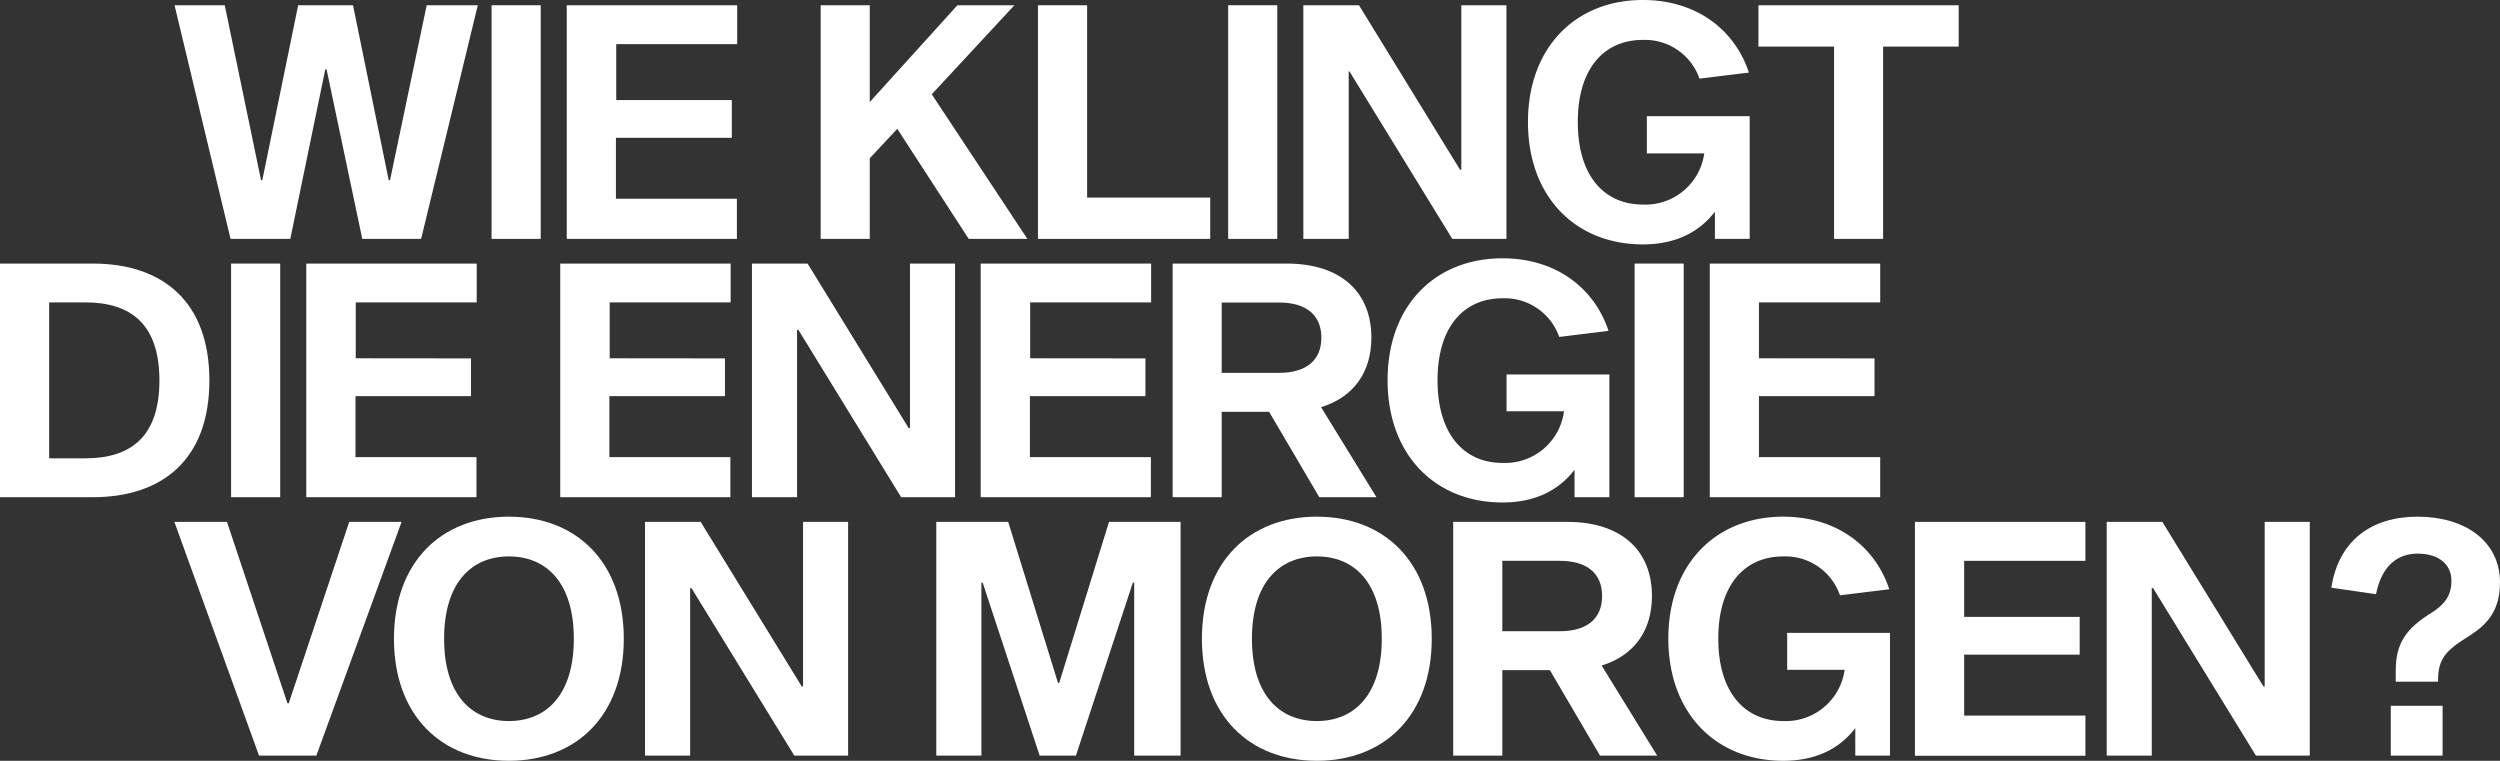
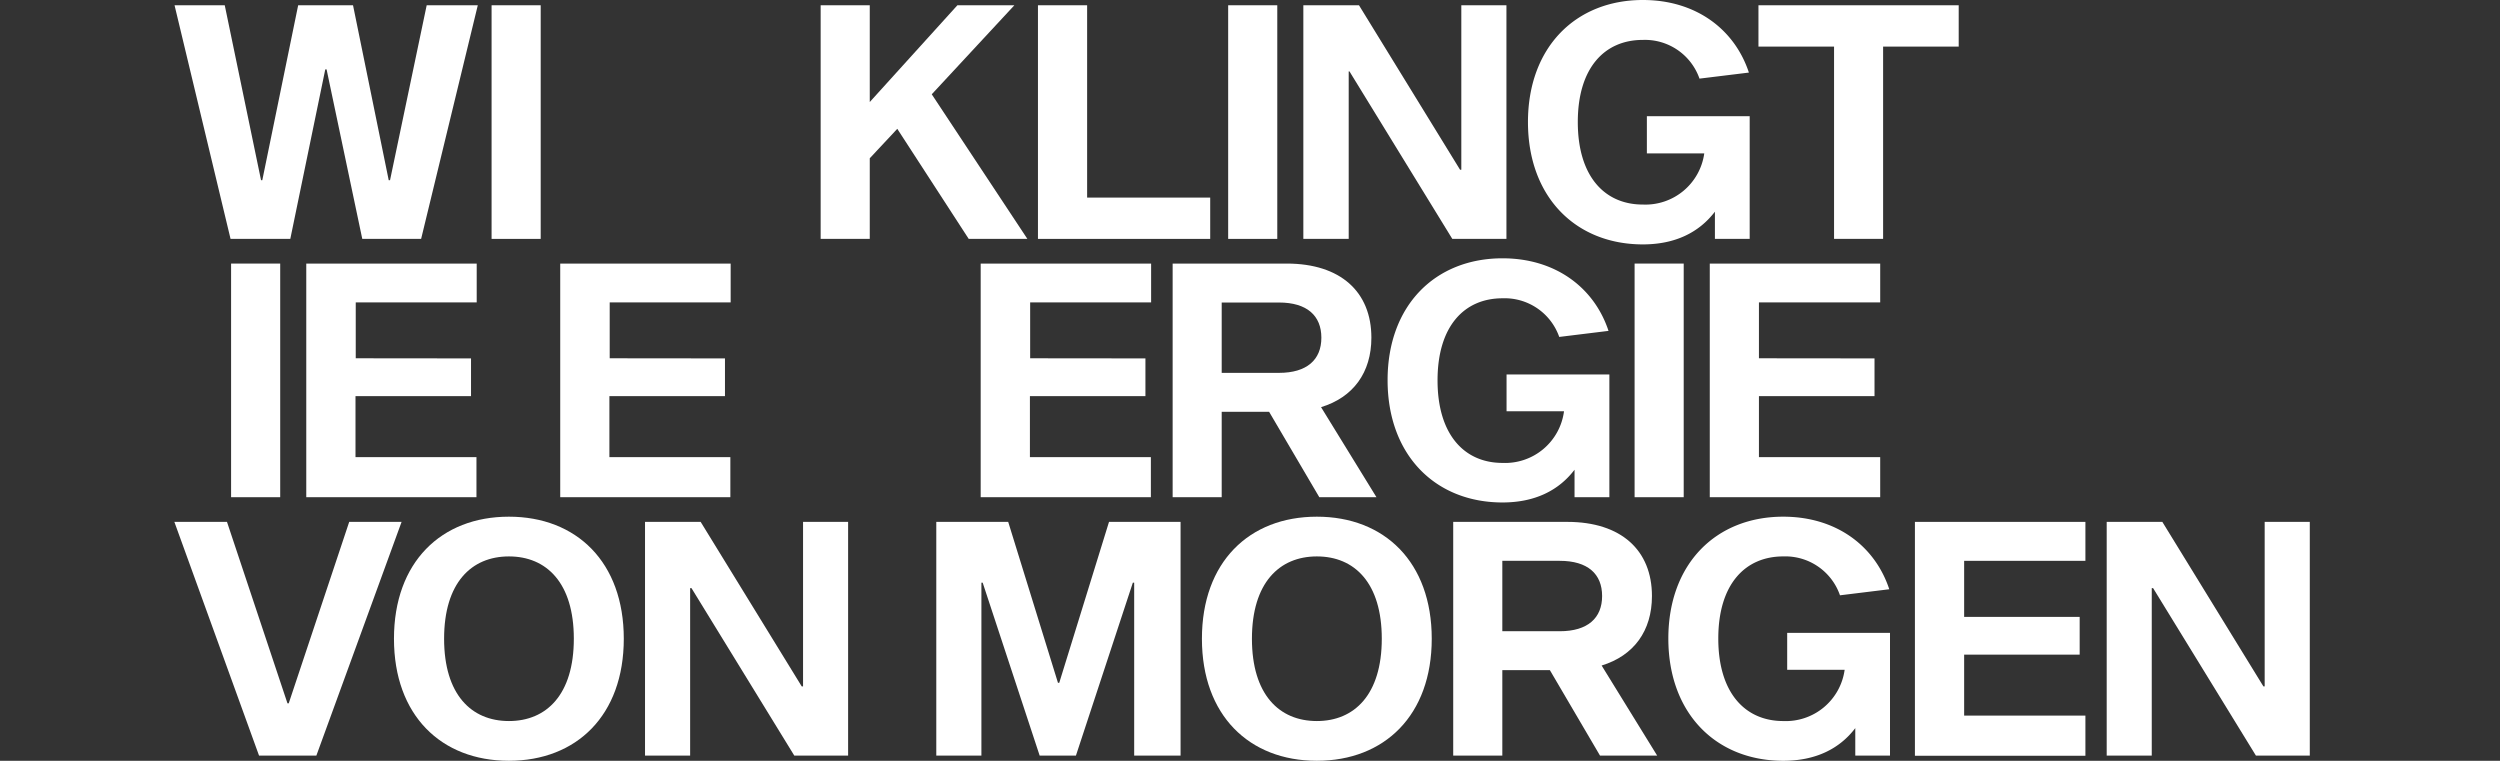
<svg xmlns="http://www.w3.org/2000/svg" viewBox="0 0 413.36 125.79">
  <rect x="0" y="0" width="413.36" height="125.79" fill="#333333" stroke="none" />
  <defs>
    <style>.cls-1{fill:#fff;}</style>
  </defs>
  <g id="Ebene_2" data-name="Ebene 2">
    <g id="Ebene_1-2" data-name="Ebene 1">
      <path class="cls-1" d="M54,11.48h-.22L48,39.5H38.12L28.86.87h8.3l6,28.92h.21L49.3.87h9.07l5.9,28.92h.22L70.55.87H79L69.63,39.5H59.9Z" />
      <path class="cls-1" d="M81.28.87H89.4V39.5H81.28Z" />
-       <path class="cls-1" d="M121,16.55v6.23H101.84V32.86h20V39.5H93.71V.87h28.18V7.3h-20v9.25Z" />
      <path class="cls-1" d="M143.81,26.17V39.5h-8.12V.87h8.12v16L158.3.87h9.42L154.06,15.59,169.87,39.5h-9.7L148.36,21.3Z" />
      <path class="cls-1" d="M171.62.87h8.13v31.8H200.1V39.5H171.62Z" />
      <path class="cls-1" d="M203.07.87h8.12V39.5h-8.12Z" />
      <path class="cls-1" d="M240.13,39.5l-17-27.69H223V39.5H215.5V.87h9.2l16.71,27.19h.21V.87h7.46V39.5Z" />
      <path class="cls-1" d="M283.55,39.5V35c-2.64,3.45-6.59,5.41-11.91,5.41-11.1,0-19-7.83-19-20.22S260.54,0,271.64,0c8.75,0,15.16,4.82,17.53,12L281,13a9.55,9.55,0,0,0-9.38-6.4c-6.28,0-10.74,4.57-10.74,13.58s4.46,13.64,10.74,13.64a9.82,9.82,0,0,0,10.17-8.46H272.3V19.21h17V39.5Z" />
      <path class="cls-1" d="M311.36,7.7V39.5h-8.11V7.7h-12.5V.87h33.11V7.7Z" />
-       <path class="cls-1" d="M15.33,43.58c11.45,0,19.29,6.17,19.29,19.32S26.78,82.21,15.33,82.21H0V43.58Zm-1.2,32.2c7.71,0,12.23-3.79,12.23-12.88S21.84,50,14.13,50h-6V75.78Z" />
      <path class="cls-1" d="M38.21,43.58h8.12V82.21H38.21Z" />
      <path class="cls-1" d="M77.88,59.26V65.5H58.78V75.58h20v6.63H50.64V43.58H78.82V50h-20v9.24Z" />
      <path class="cls-1" d="M119.87,59.26V65.5H100.76V75.58h20v6.63H92.63V43.58h28.18V50h-20v9.24Z" />
-       <path class="cls-1" d="M149,82.21,132,54.53h-.21V82.21h-7.46V43.58h9.2l16.71,27.2h.22V43.58h7.45V82.21Z" />
      <path class="cls-1" d="M189.39,59.26V65.5h-19.1V75.58h20v6.63H162.15V43.58h28.18V50h-20v9.24Z" />
      <path class="cls-1" d="M209.84,68.09H202V82.21h-8.11V43.58h18.86c8.92,0,14,4.69,14,12.25,0,5.77-3,9.87-8.32,11.49l9.16,14.89h-9.45Zm1.64-6.44c4.6,0,7-2.16,7-5.81s-2.38-5.82-7-5.82H202V61.65Z" />
      <path class="cls-1" d="M260.34,82.21V77.67c-2.63,3.45-6.59,5.41-11.91,5.41-11.1,0-19-7.83-19-20.22s7.9-20.15,19-20.15c8.75,0,15.16,4.83,17.53,12l-8.15,1a9.56,9.56,0,0,0-9.38-6.39c-6.28,0-10.74,4.56-10.74,13.57s4.46,13.65,10.74,13.65A9.82,9.82,0,0,0,258.6,68h-9.5V61.92h17V82.21Z" />
      <path class="cls-1" d="M270.27,43.58h8.12V82.21h-8.12Z" />
      <path class="cls-1" d="M309.94,59.26V65.5H290.83V75.58h20.05v6.63H282.7V43.58h28.18V50H290.83v9.24Z" />
      <path class="cls-1" d="M52.31,124.93H42.83l-14-38.64h8.7l10,30h.21l10-30H66.4Z" />
      <path class="cls-1" d="M103.14,105.61c0,12.67-7.81,20.18-19,20.18s-19-7.51-19-20.18,7.82-20.18,19-20.18S103.14,92.94,103.14,105.61Zm-8.26,0c0-9.22-4.5-13.61-10.73-13.61s-10.72,4.39-10.72,13.61,4.49,13.61,10.72,13.61S94.88,114.83,94.88,105.61Z" />
      <path class="cls-1" d="M131.33,124.93l-17-27.69h-.22v27.69h-7.46V86.29h9.2l16.71,27.2h.22V86.29h7.45v38.64Z" />
      <path class="cls-1" d="M195.2,124.93h-7.67V96.34h-.22l-9.41,28.59h-6l-9.42-28.59h-.21v28.59h-7.46V86.29h11.89l8.23,26.61h.21l8.23-26.61H195.2Z" />
      <path class="cls-1" d="M236.73,105.61c0,12.67-7.82,20.18-19,20.18s-19-7.51-19-20.18,7.81-20.18,19-20.18S236.73,92.94,236.73,105.61Zm-8.26,0c0-9.22-4.5-13.61-10.73-13.61S207,96.39,207,105.61s4.5,13.61,10.73,13.61S228.47,114.83,228.47,105.61Z" />
      <path class="cls-1" d="M256.26,110.8H248.4v14.13h-8.12V86.29h18.86c8.92,0,14,4.7,14,12.26,0,5.77-3,9.86-8.32,11.49L274,124.93h-9.45Zm1.64-6.43c4.61,0,7-2.17,7-5.82s-2.37-5.82-7-5.82h-9.5v11.64Z" />
      <path class="cls-1" d="M306.76,124.93v-4.54c-2.63,3.45-6.59,5.4-11.91,5.4-11.1,0-19-7.82-19-20.21s7.9-20.15,19-20.15c8.75,0,15.16,4.82,17.53,12l-8.15,1A9.56,9.56,0,0,0,294.85,92c-6.28,0-10.74,4.57-10.74,13.58s4.46,13.64,10.74,13.64A9.82,9.82,0,0,0,305,110.75h-9.5v-6.11h17v20.29Z" />
      <path class="cls-1" d="M343.86,102v6.24h-19.1v10.08h20.05v6.64H316.62V86.29h28.19v6.44H324.76V102Z" />
      <path class="cls-1" d="M373,124.93,356,97.24h-.22v27.69h-7.45V86.29h9.2l16.71,27.2h.21V86.29h7.46v38.64Z" />
-       <path class="cls-1" d="M385.47,97.17c1.2-7.76,6.6-11.74,14.28-11.74s13.61,3.93,13.61,10.92c0,5.46-3.07,7.56-5.78,9.24-3.3,2.06-4.46,3.61-4.46,6.8v.32h-7v-1.8c0-4.6,1.76-7,5.82-9.53,2.05-1.31,3.39-2.67,3.39-5.36s-2.08-4.48-5.57-4.48-6,2.17-6.9,6.71Zm18.4,19.53v8.23H395.3V116.7Z" />
    </g>
  </g>
</svg>